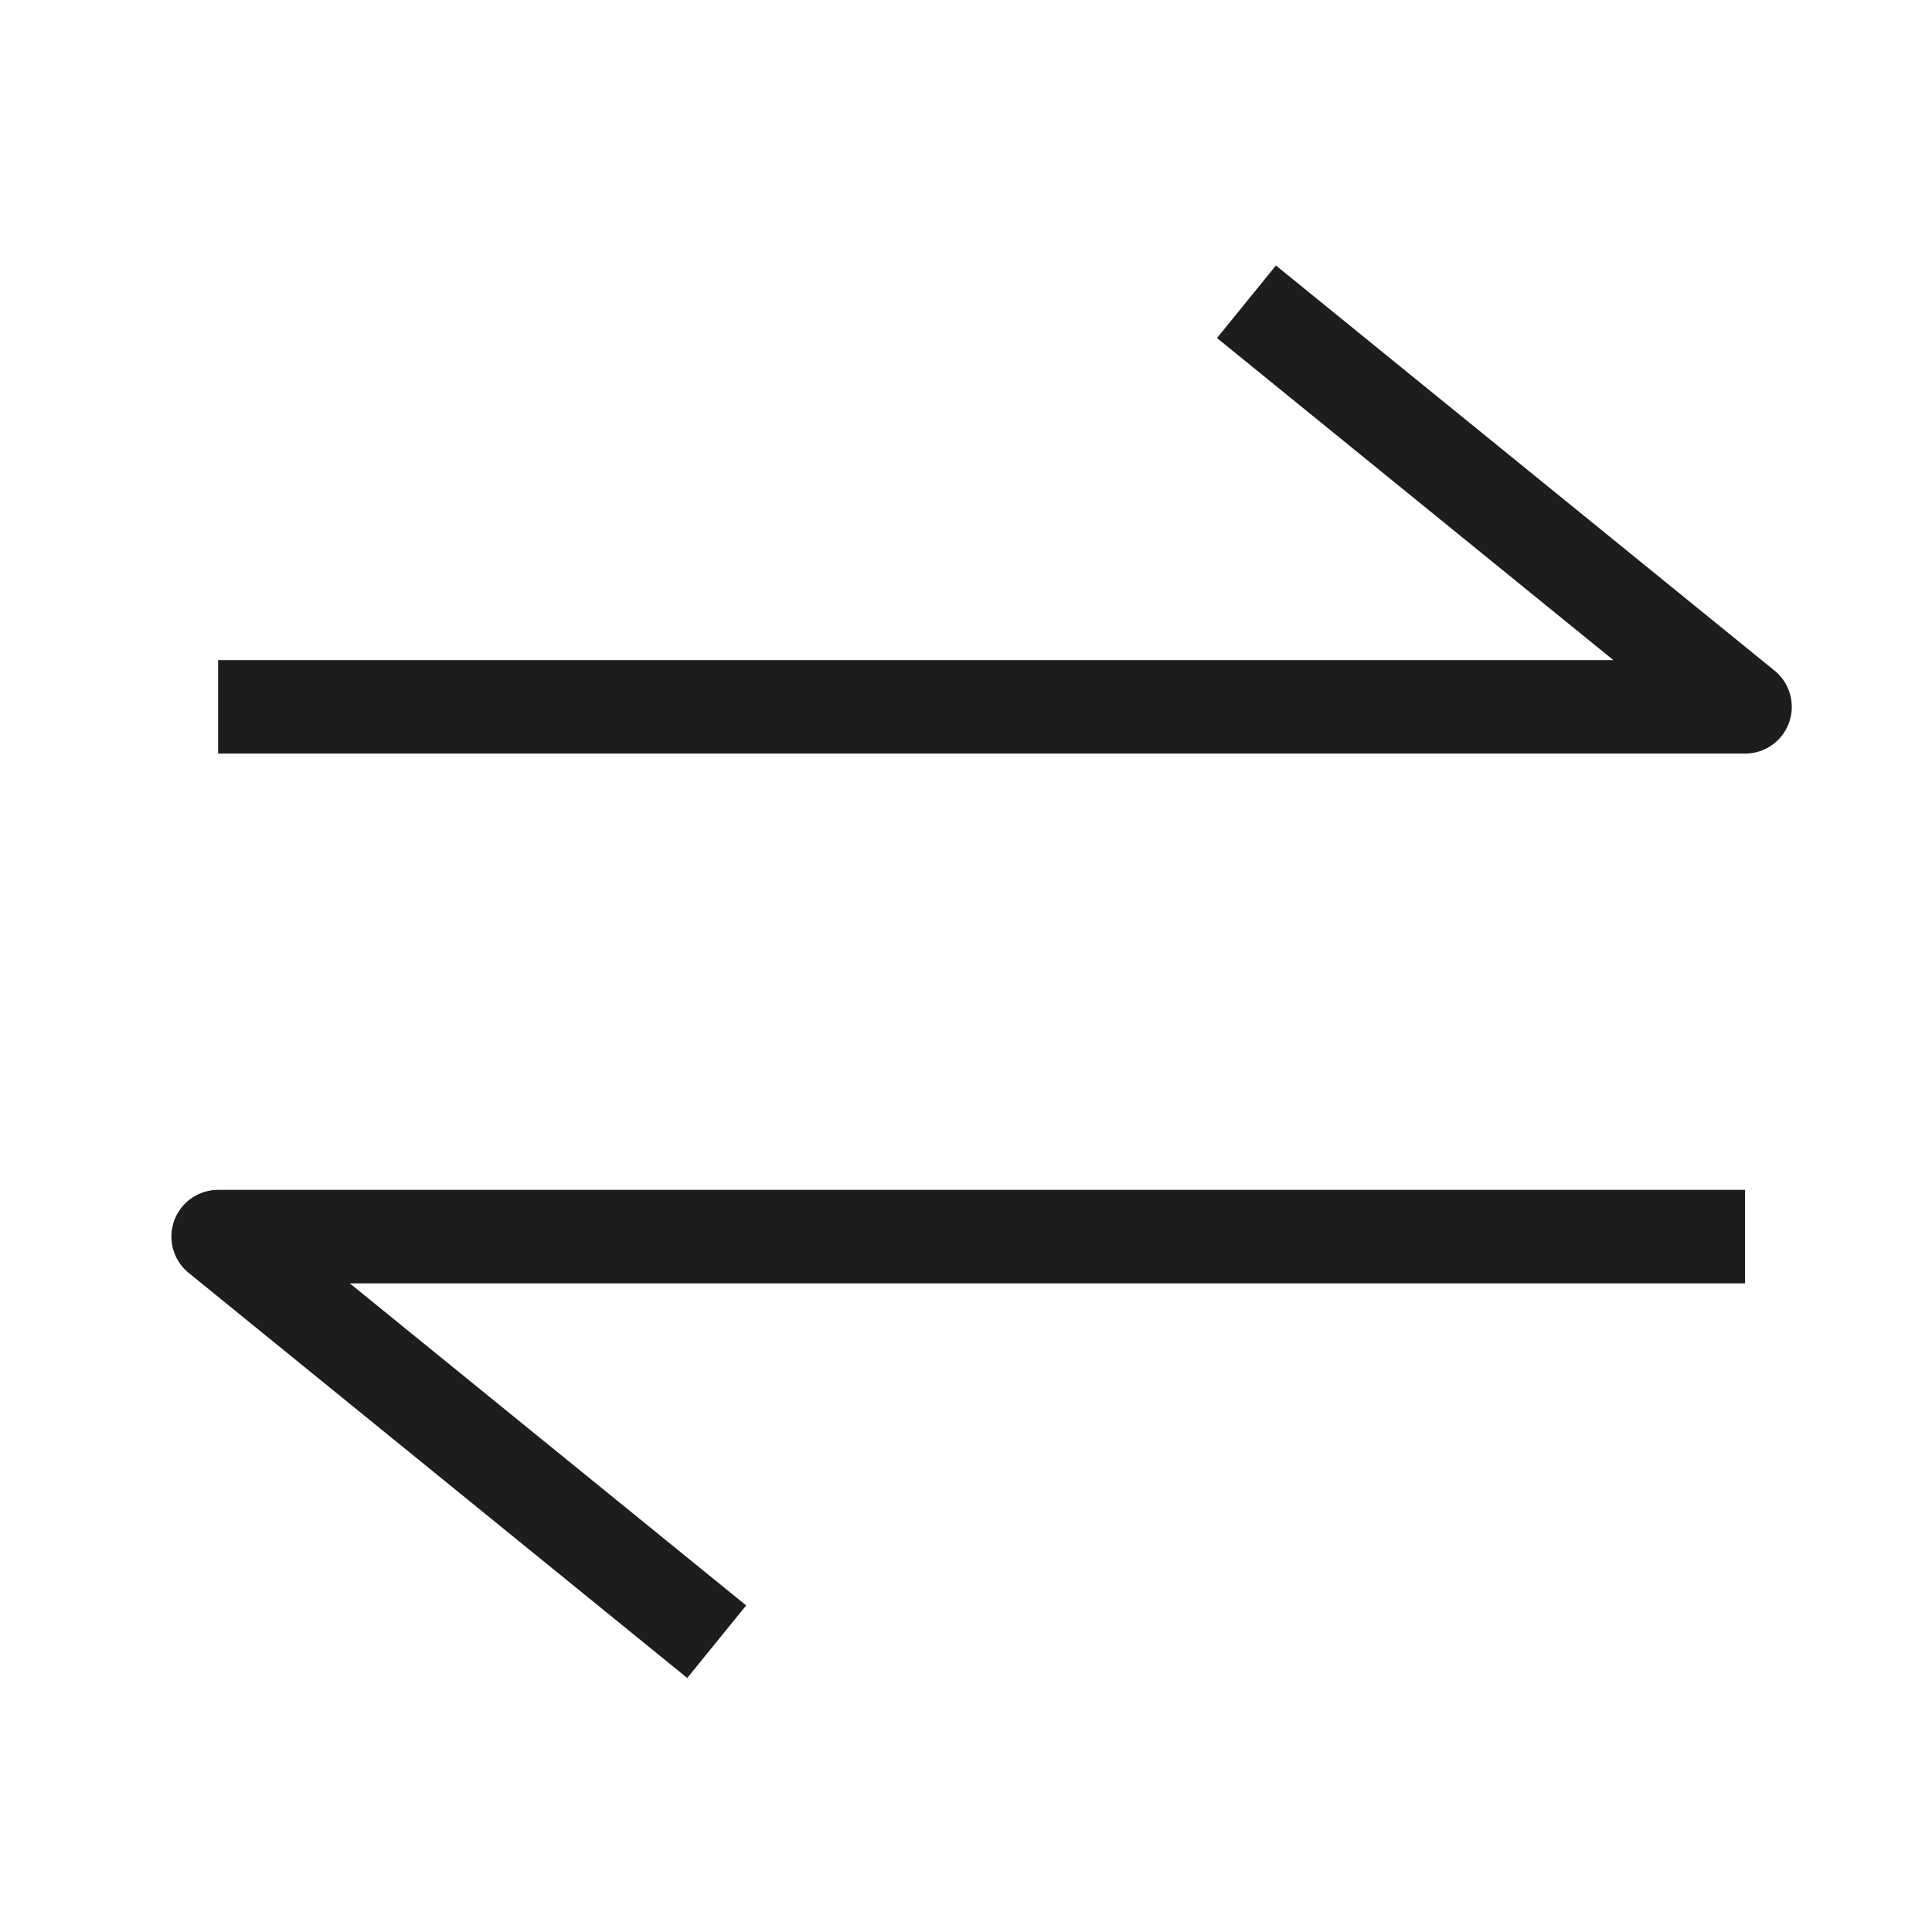
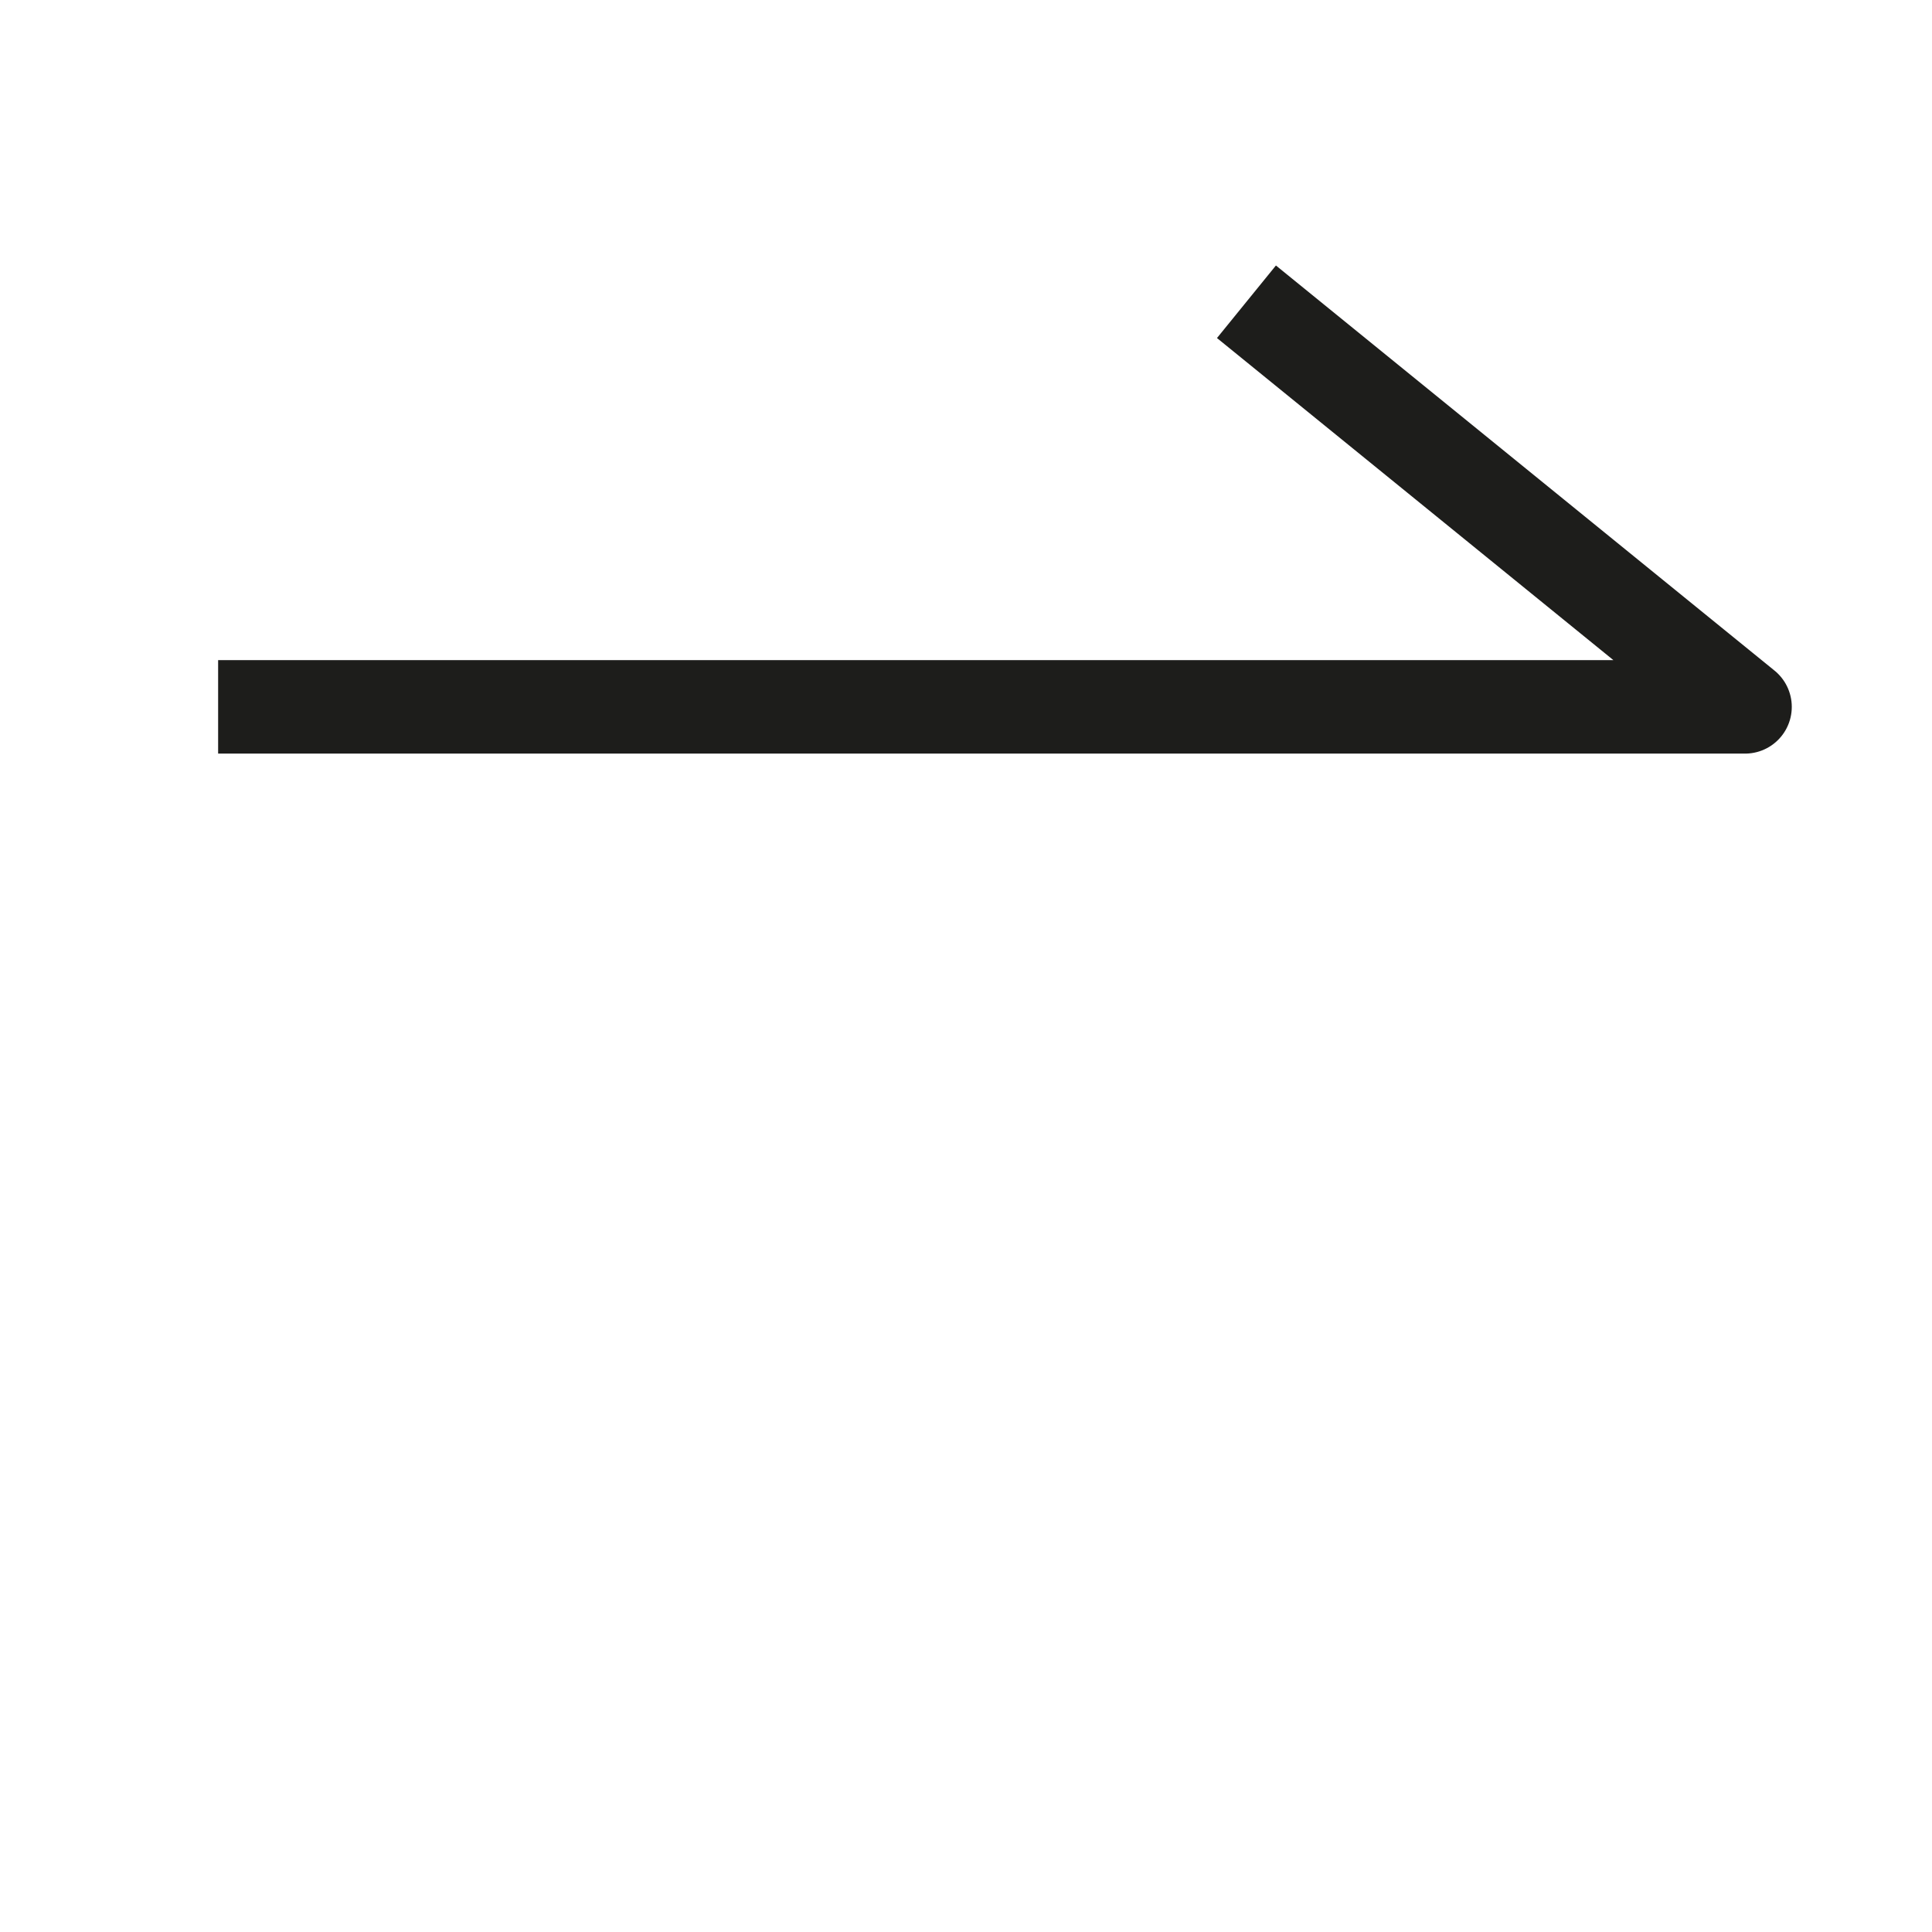
<svg xmlns="http://www.w3.org/2000/svg" fill="none" height="31" viewBox="0 0 31 31" width="31">
  <path d="M3.5 11.342H28L20 4.842" stroke="#1D1D1B" stroke-linejoin="round" stroke-width="1.5" />
-   <path d="M28 19.842H3.5L11.5 26.342" stroke="#1D1D1B" stroke-linejoin="round" stroke-width="1.5" />
</svg>